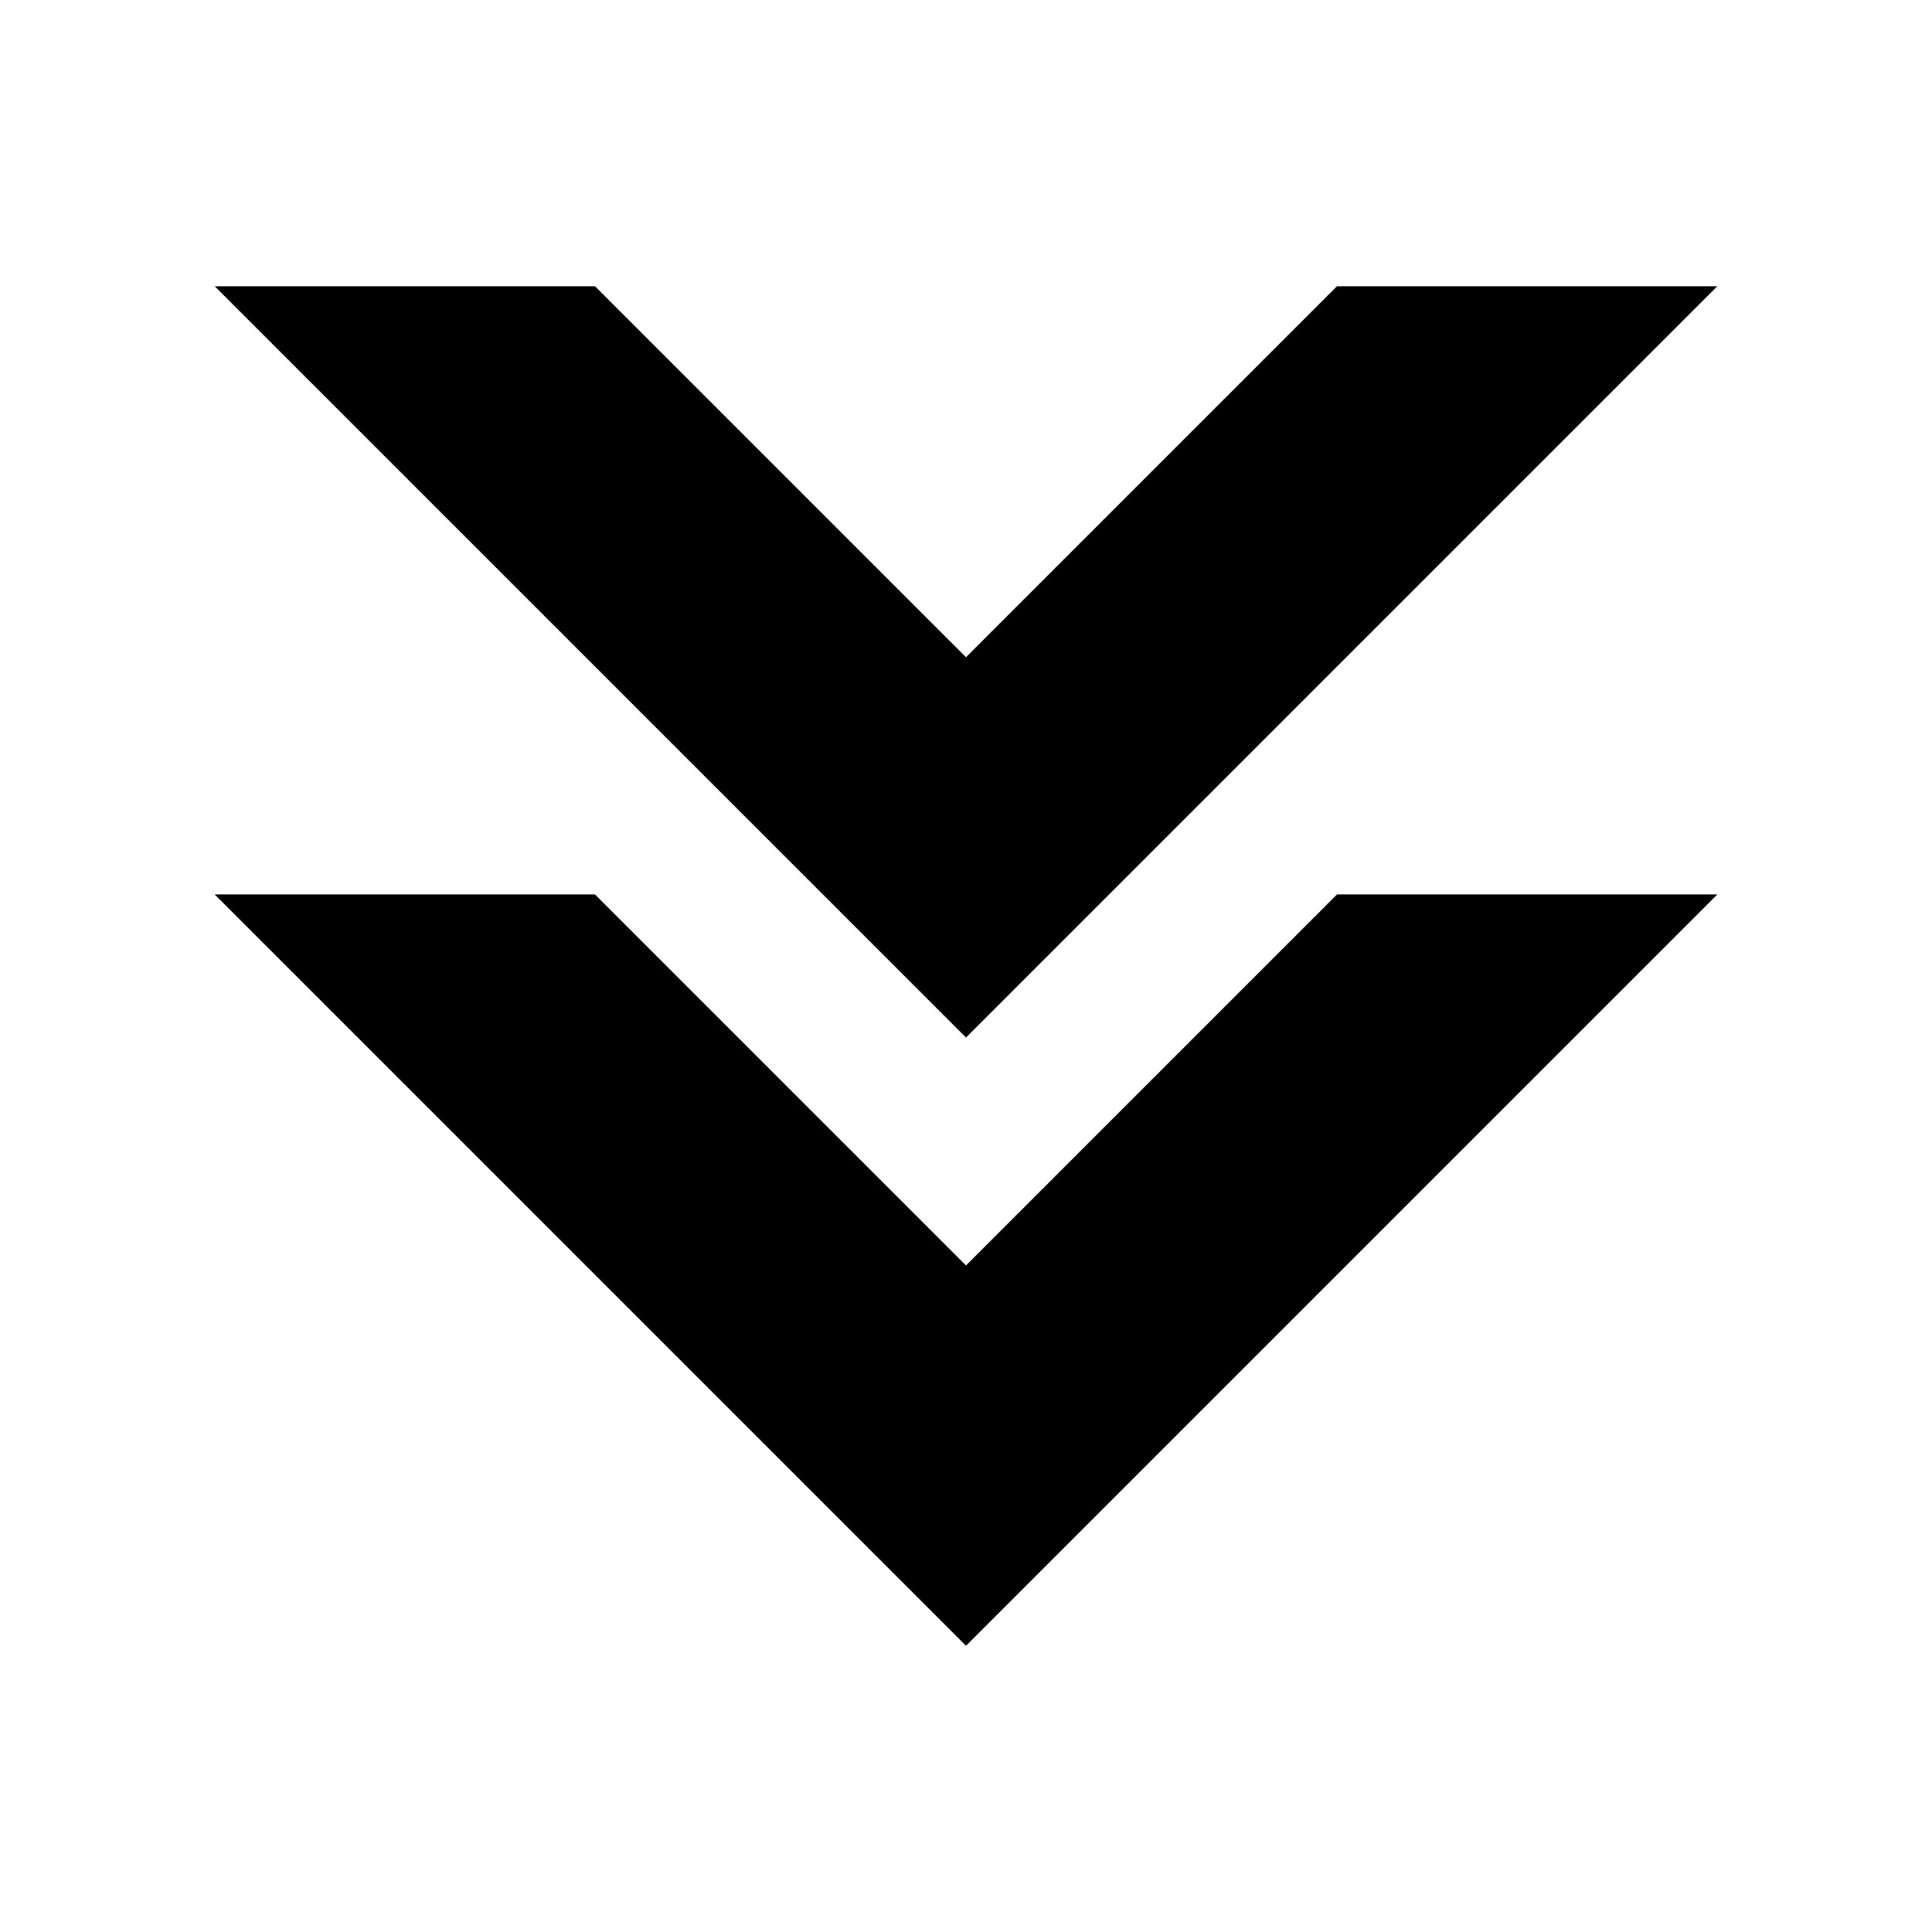
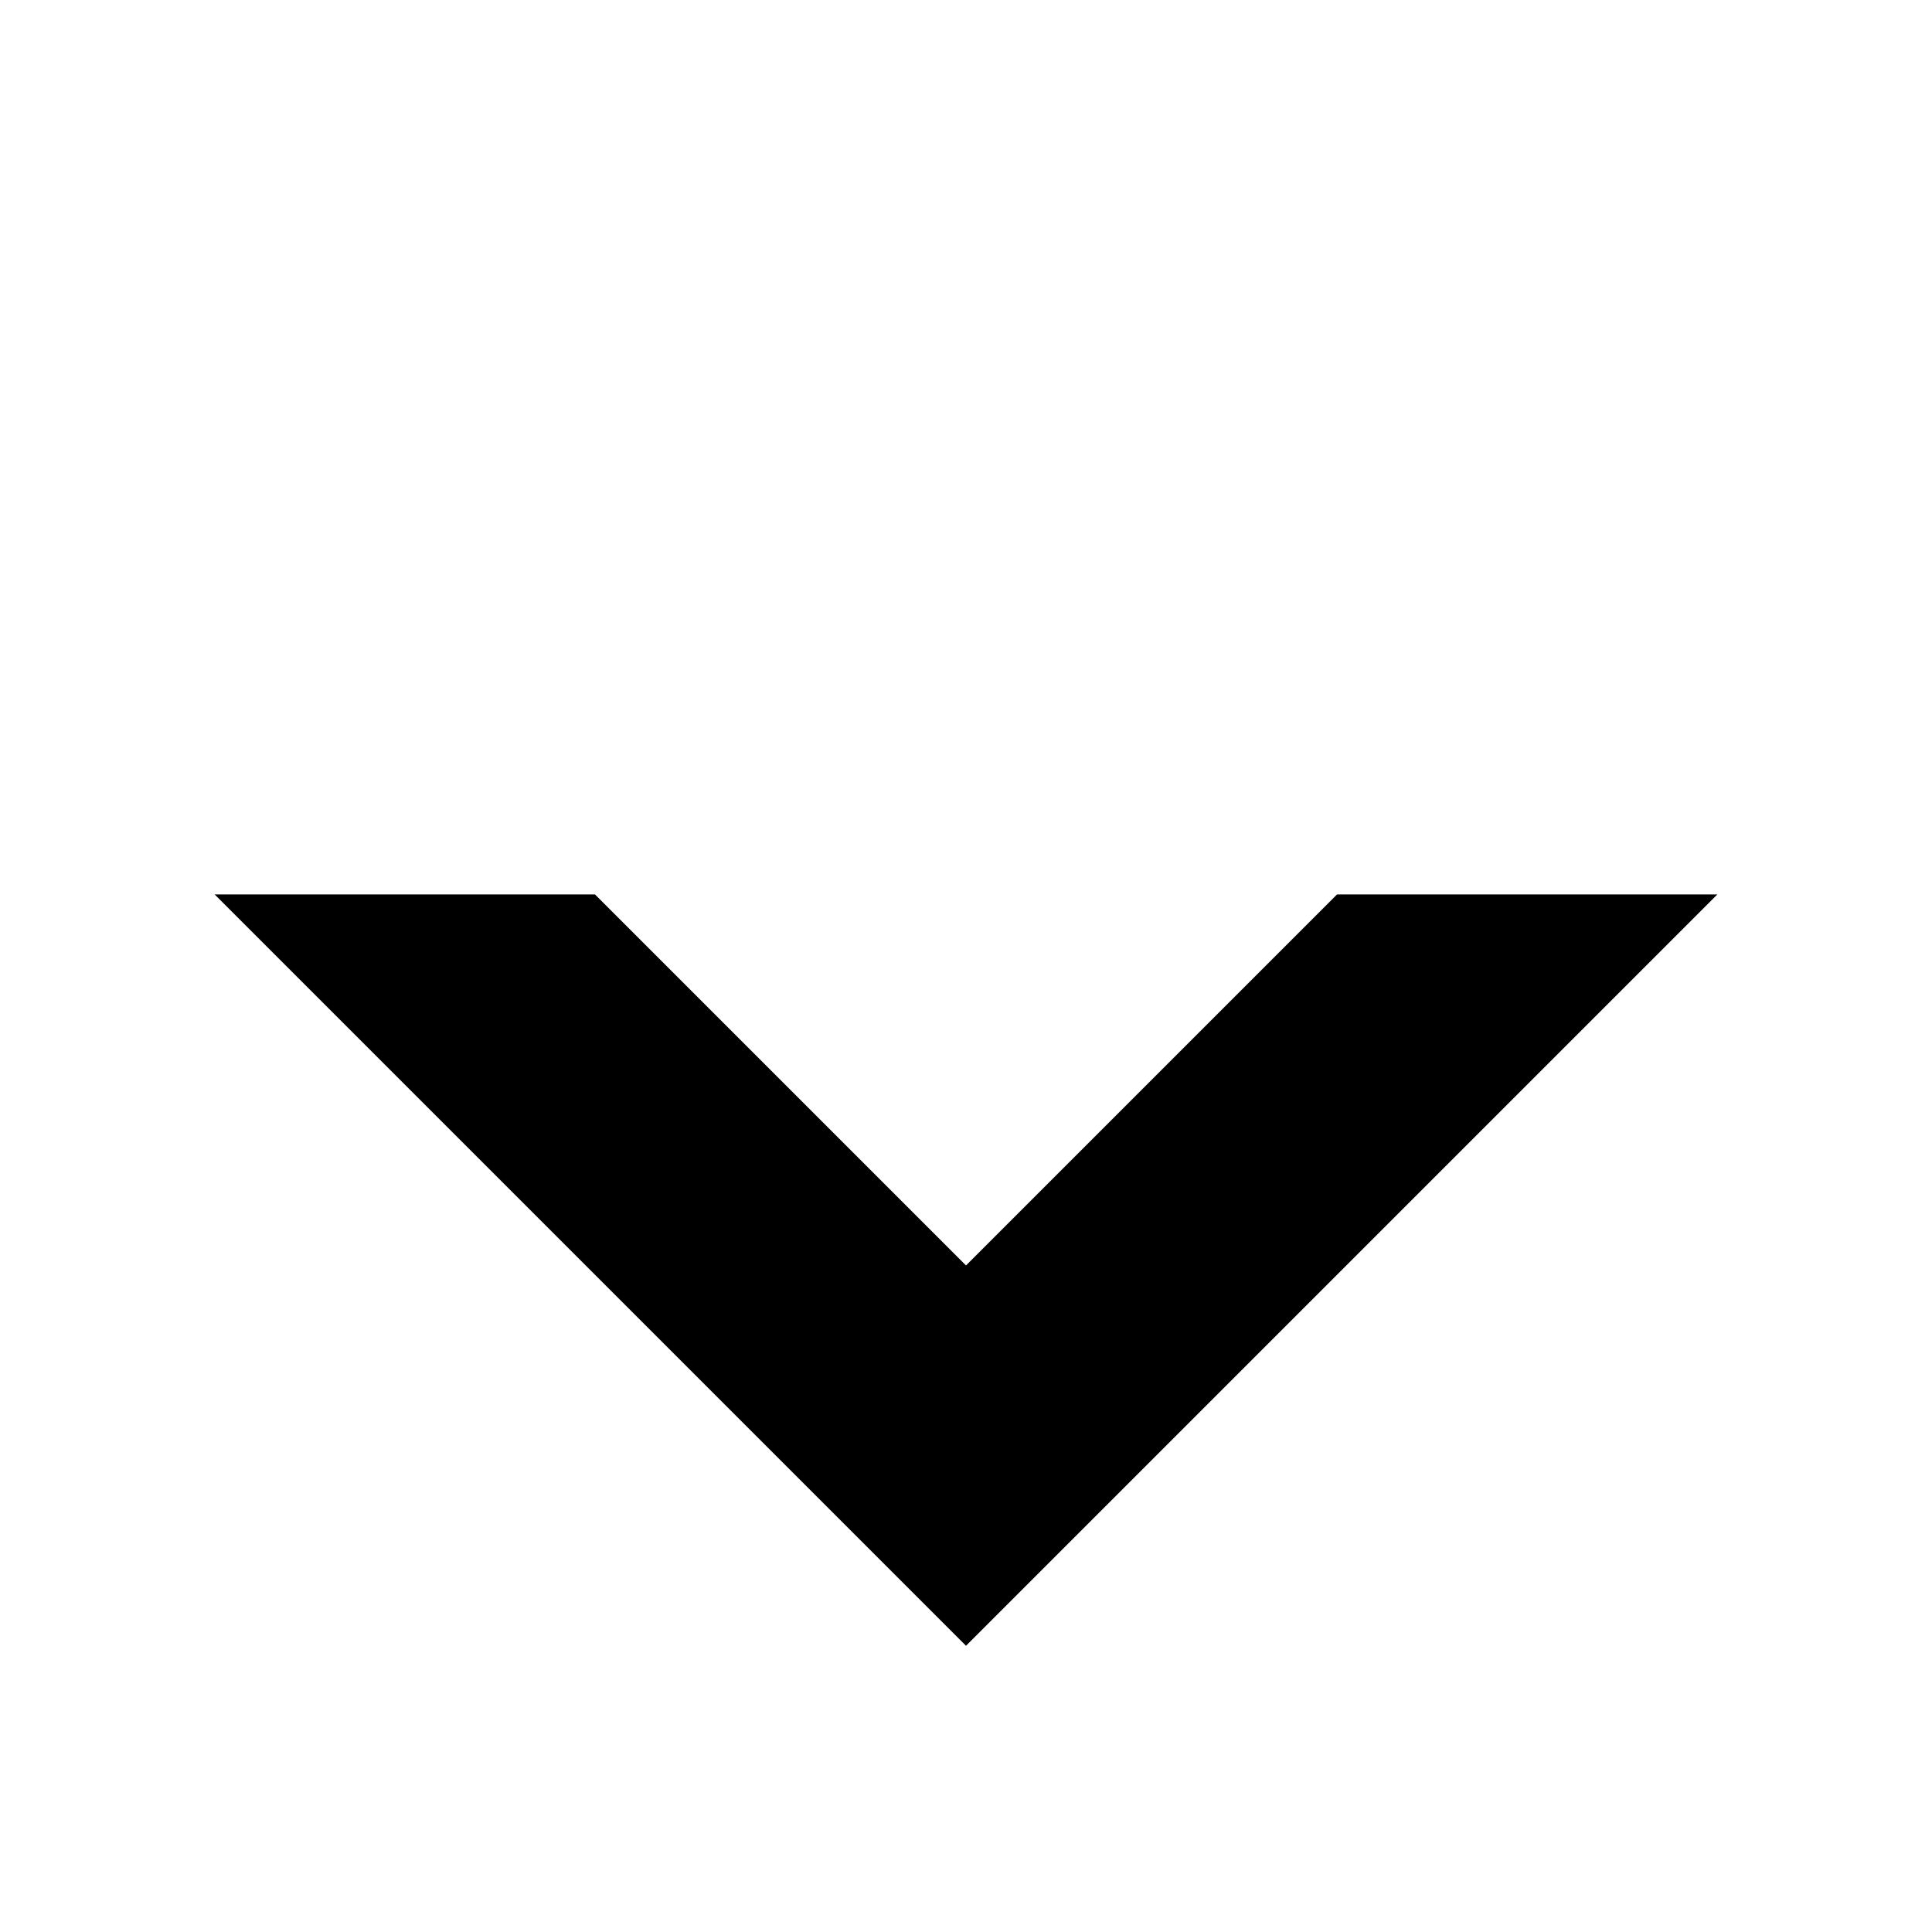
<svg xmlns="http://www.w3.org/2000/svg" width="16" height="16" viewBox="0 0 54 54">
-   <path d="M48 8H37.37L27 18.37 16.63 8H6l21 21L48 8z" />
  <path d="M48 25H37.37L27 35.37 16.63 25H6l21 21 21-21z" />
</svg>